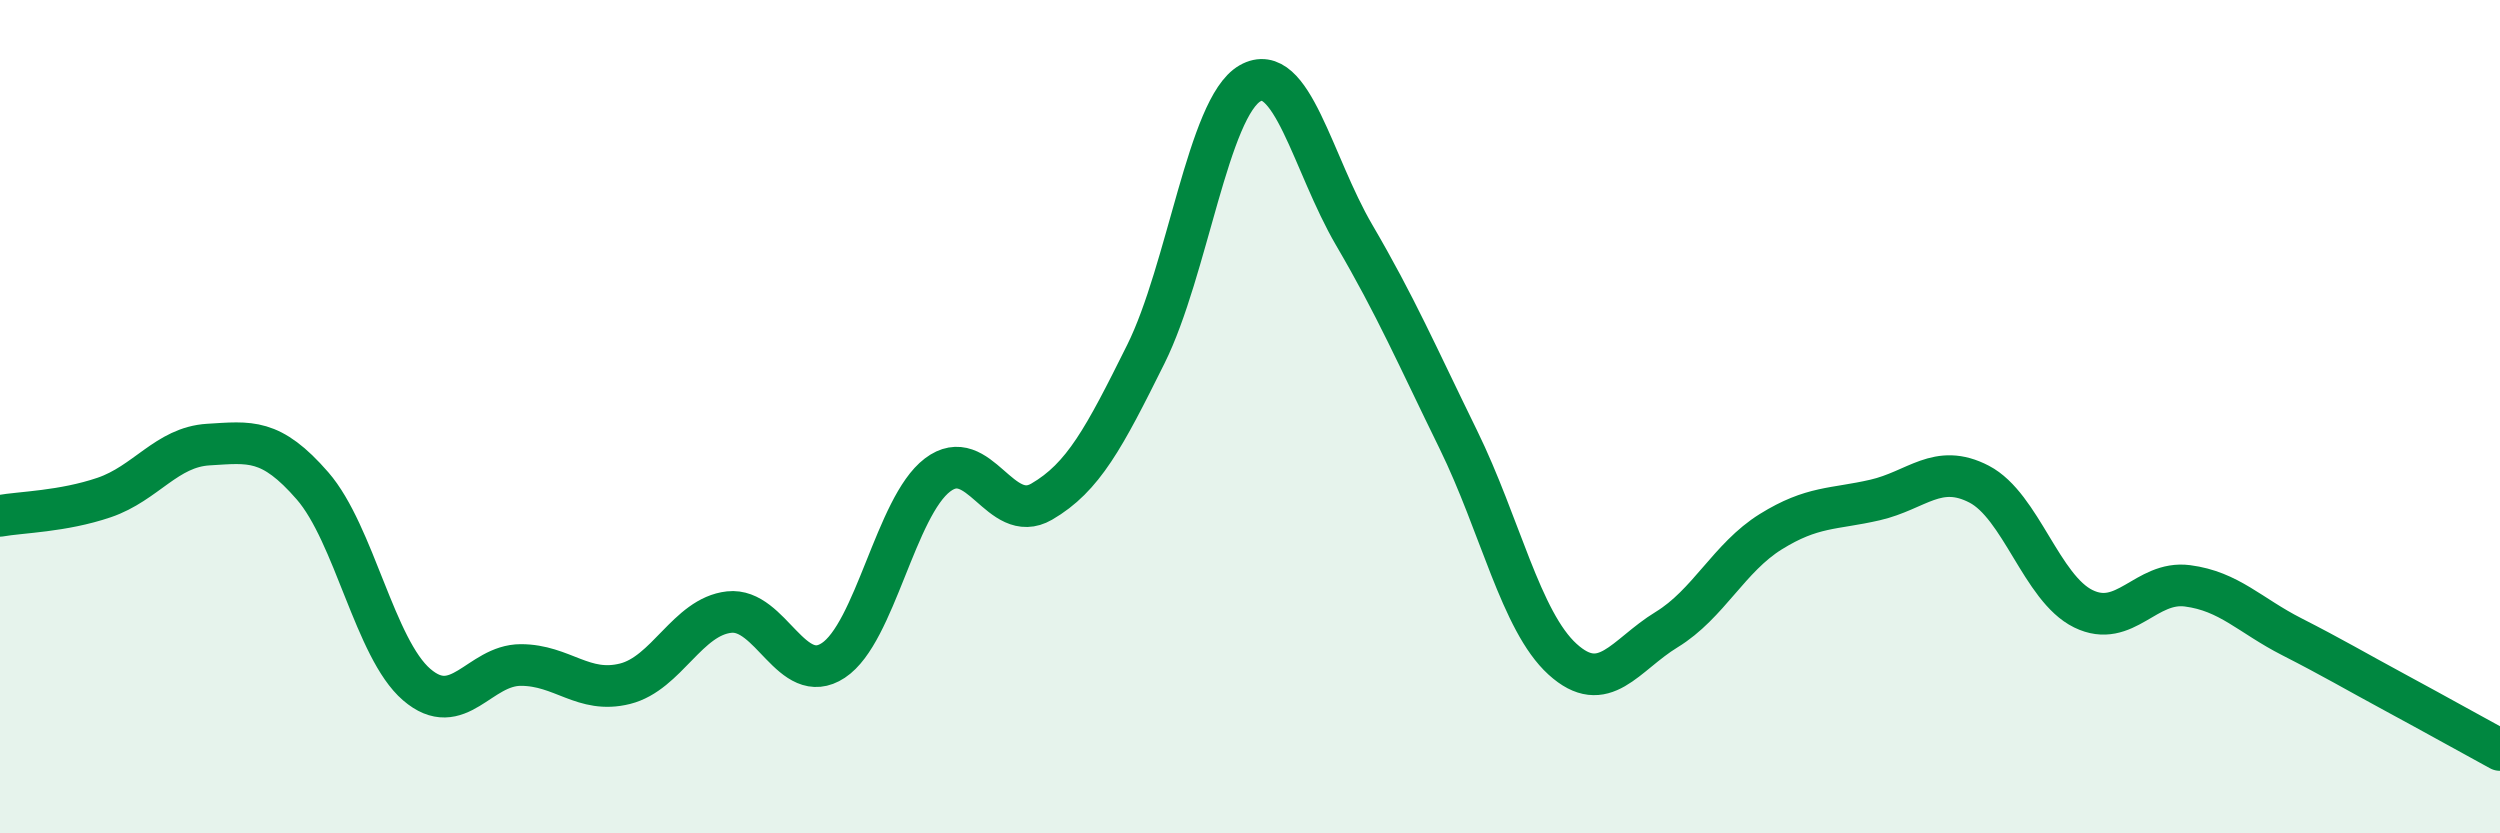
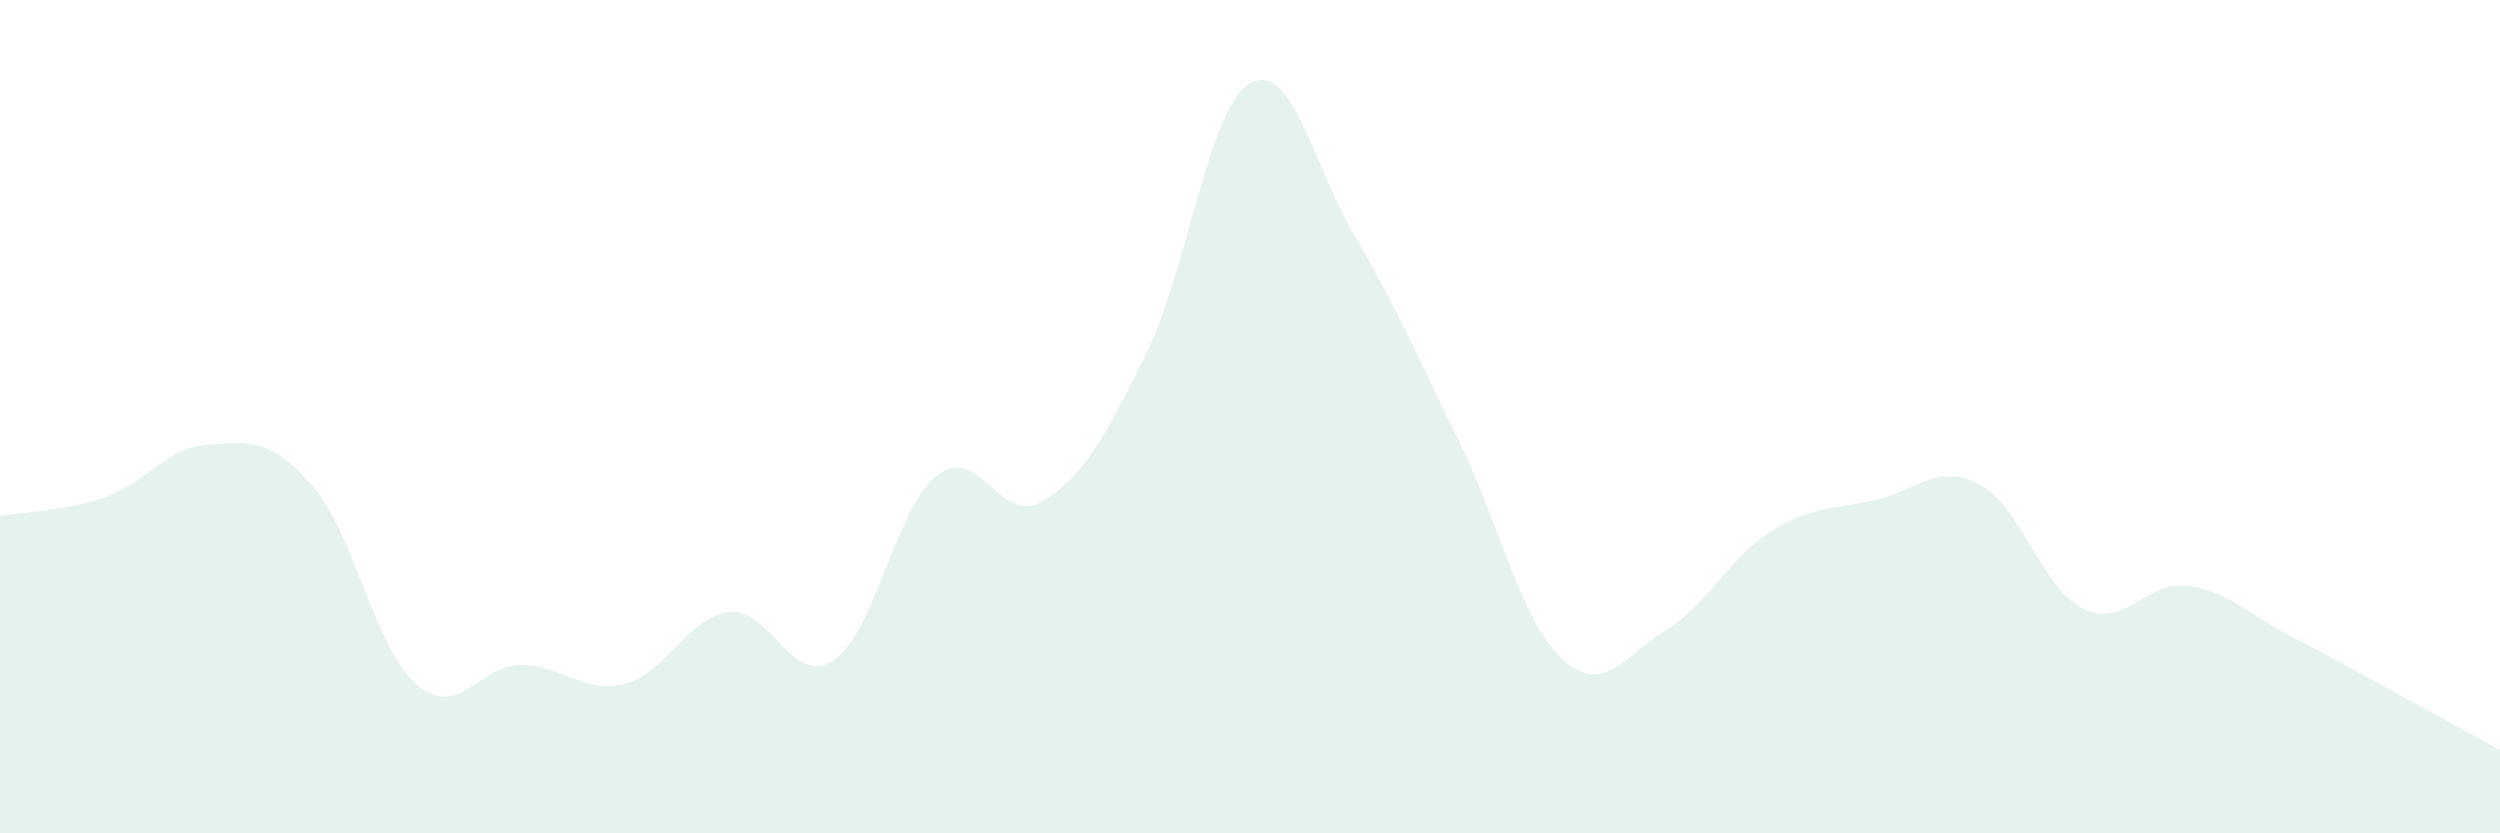
<svg xmlns="http://www.w3.org/2000/svg" width="60" height="20" viewBox="0 0 60 20">
  <path d="M 0,12.38 C 0.5,12.29 1.5,12.28 2.5,11.94 C 3.5,11.6 4,10.73 5,10.67 C 6,10.61 6.5,10.51 7.5,11.66 C 8.5,12.81 9,15.57 10,16.43 C 11,17.29 11.5,15.96 12.5,15.96 C 13.5,15.96 14,16.66 15,16.41 C 16,16.16 16.5,14.8 17.5,14.69 C 18.5,14.58 19,16.51 20,15.85 C 21,15.19 21.5,12.16 22.5,11.4 C 23.5,10.64 24,12.62 25,12.04 C 26,11.46 26.5,10.51 27.5,8.5 C 28.5,6.49 29,2.57 30,2 C 31,1.43 31.5,3.93 32.5,5.64 C 33.5,7.35 34,8.51 35,10.55 C 36,12.59 36.5,14.91 37.5,15.82 C 38.5,16.73 39,15.72 40,15.11 C 41,14.5 41.5,13.38 42.5,12.76 C 43.5,12.14 44,12.23 45,12 C 46,11.77 46.5,11.1 47.5,11.62 C 48.5,12.14 49,14.12 50,14.61 C 51,15.1 51.5,13.93 52.5,14.06 C 53.5,14.19 54,14.77 55,15.28 C 56,15.79 56.5,16.09 57.5,16.63 C 58.5,17.17 59.5,17.73 60,18L60 20L0 20Z" fill="#008740" opacity="0.1" stroke-linecap="round" stroke-linejoin="round" />
-   <path d="M 0,12.38 C 0.5,12.29 1.5,12.28 2.5,11.94 C 3.5,11.6 4,10.73 5,10.67 C 6,10.61 6.5,10.51 7.5,11.66 C 8.5,12.81 9,15.57 10,16.43 C 11,17.29 11.5,15.96 12.5,15.96 C 13.5,15.96 14,16.66 15,16.41 C 16,16.16 16.5,14.8 17.5,14.69 C 18.5,14.58 19,16.51 20,15.85 C 21,15.19 21.5,12.16 22.5,11.4 C 23.5,10.64 24,12.62 25,12.04 C 26,11.46 26.5,10.51 27.5,8.5 C 28.5,6.49 29,2.57 30,2 C 31,1.43 31.5,3.93 32.5,5.64 C 33.5,7.35 34,8.51 35,10.55 C 36,12.59 36.5,14.91 37.5,15.82 C 38.5,16.73 39,15.72 40,15.11 C 41,14.5 41.5,13.38 42.5,12.76 C 43.5,12.14 44,12.23 45,12 C 46,11.77 46.5,11.1 47.5,11.62 C 48.5,12.14 49,14.12 50,14.61 C 51,15.1 51.5,13.93 52.5,14.06 C 53.5,14.19 54,14.77 55,15.28 C 56,15.79 56.5,16.09 57.5,16.63 C 58.5,17.17 59.5,17.73 60,18" stroke="#008740" stroke-width="1" fill="none" stroke-linecap="round" stroke-linejoin="round" />
</svg>